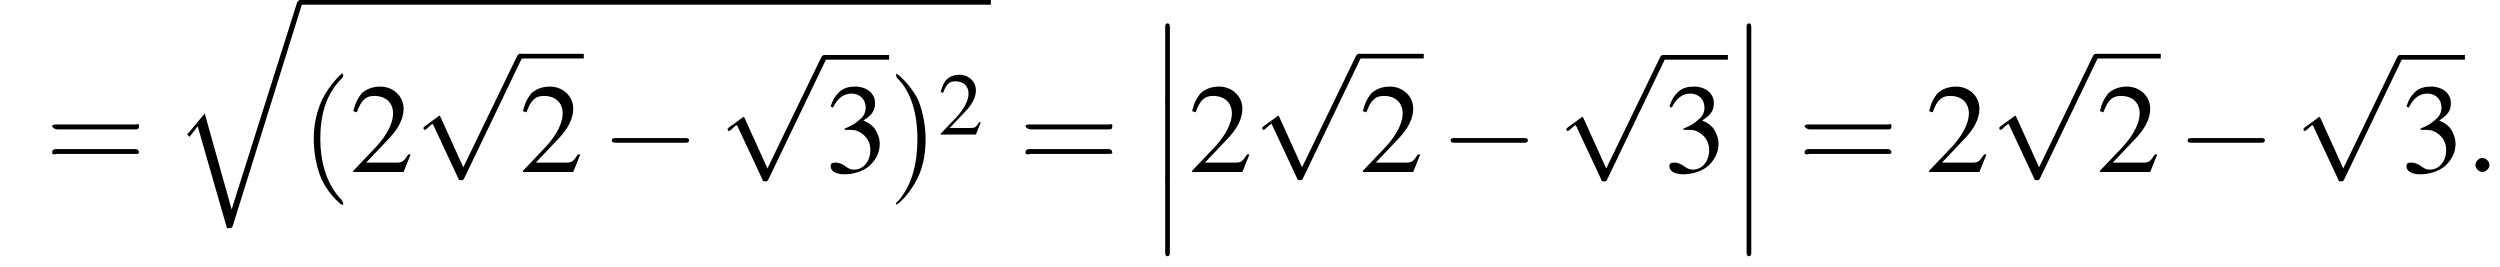
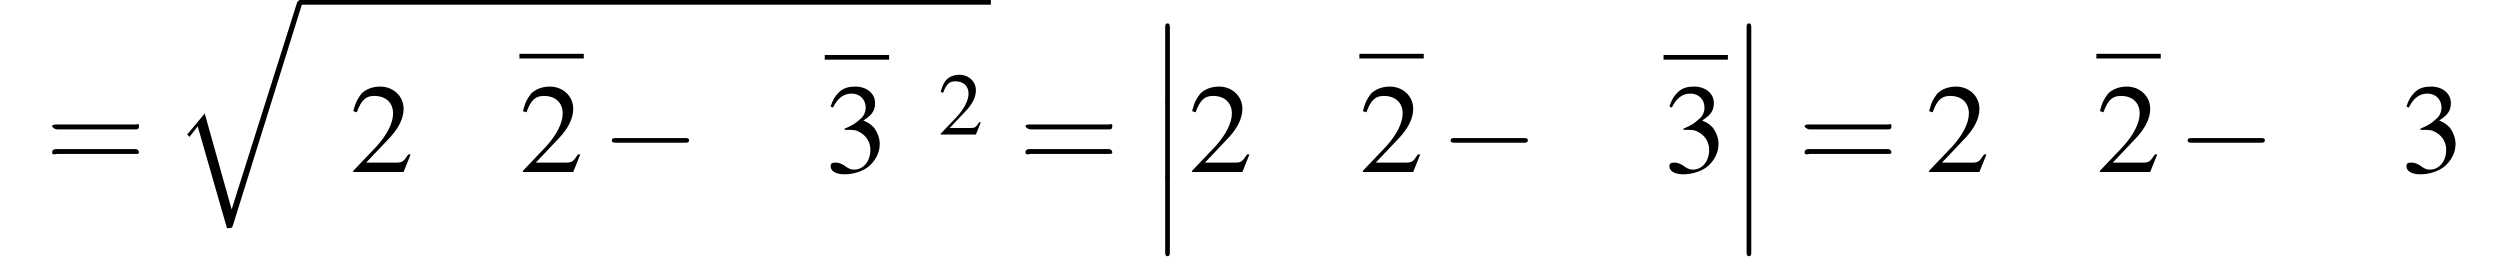
<svg xmlns="http://www.w3.org/2000/svg" xmlns:xlink="http://www.w3.org/1999/xlink" version="1.1" width="213.7pt" height="22.8pt" viewBox="129.8 70.2 213.7 22.8">
  <defs>
    <use id="g16-50" xlink:href="#g8-50" transform="scale(.7)" />
    <use id="g20-50" xlink:href="#g8-50" />
    <use id="g20-51" xlink:href="#g8-51" />
    <path id="g8-50" d="M5.2-1.5L5-1.5C4.6-.9 4.5-.8 4-.8H1.4L3.2-2.7C4.2-3.7 4.6-4.6 4.6-5.4C4.6-6.5 3.7-7.3 2.6-7.3C2-7.3 1.4-7.1 1-6.7C.7-6.3 .5-6 .3-5.2L.6-5.1C1-6.2 1.4-6.5 2.1-6.5C3.1-6.5 3.7-5.9 3.7-5C3.7-4.2 3.2-3.2 2.3-2.2L.3-.1V0H4.6L5.2-1.5Z" />
    <path id="g8-51" d="M1.7-3.6C2.3-3.6 2.6-3.6 2.8-3.5C3.5-3.2 3.9-2.6 3.9-1.9C3.9-.9 3.3-.2 2.5-.2C2.2-.2 2-.3 1.6-.6C1.2-.8 1.1-.8 .9-.8C.6-.8 .5-.7 .5-.5C.5-.1 .9 .2 1.7 .2C2.5 .2 3.4-.1 3.9-.6S4.7-1.7 4.7-2.4C4.7-2.9 4.5-3.4 4.2-3.8C4-4 3.8-4.2 3.3-4.4C4.1-4.9 4.3-5.3 4.3-5.9C4.3-6.7 3.6-7.3 2.6-7.3C2.1-7.3 1.6-7.2 1.2-6.8C.9-6.5 .7-6.2 .5-5.6L.7-5.5C1.1-6.3 1.6-6.7 2.3-6.7C3-6.7 3.5-6.2 3.5-5.5C3.5-5.1 3.3-4.7 3-4.5C2.7-4.2 2.4-4 1.7-3.7V-3.6Z" />
    <path id="g1-12" d="M1.6 6.3C1.6 6.5 1.6 6.7 1.8 6.7C2 6.7 2 6.5 2 6.3V.2C2 0 2-.2 1.8-.2C1.6-.2 1.6 0 1.6 .2V6.3Z" />
    <path id="g1-113" d="M5 17.5L2.7 9.3L1.2 11.1L1.4 11.3L2.1 10.4L4.6 19.1C5 19.1 5 19.1 5.1 18.9L11 0C11.1-.2 11.1-.2 11.1-.2C11.1-.3 11-.4 10.9-.4C10.7-.4 10.7-.3 10.6-.2L5 17.5Z" />
    <use id="g21-40" xlink:href="#g17-40" transform="scale(1.4)" />
    <use id="g21-41" xlink:href="#g17-41" transform="scale(1.4)" />
    <use id="g21-61" xlink:href="#g17-61" transform="scale(1.4)" />
-     <path id="g17-40" d="M2.6 1.9C2.6 1.9 2.6 1.9 2.5 1.7C1.5 .7 1.2-.8 1.2-2C1.2-3.4 1.5-4.7 2.5-5.7C2.6-5.8 2.6-5.9 2.6-5.9C2.6-5.9 2.6-6 2.5-6C2.5-6 1.8-5.4 1.3-4.4C.9-3.5 .8-2.7 .8-2C.8-1.4 .9-.4 1.3 .5C1.8 1.5 2.5 2 2.5 2C2.6 2 2.6 2 2.6 1.9Z" />
-     <path id="g17-41" d="M2.3-2C2.3-2.6 2.2-3.6 1.8-4.5C1.3-5.4 .6-6 .5-6C.5-6 .5-5.9 .5-5.9C.5-5.9 .5-5.8 .6-5.7C1.4-4.9 1.8-3.6 1.8-2C1.8-.6 1.5 .8 .6 1.8C.5 1.9 .5 1.9 .5 1.9C.5 2 .5 2 .5 2C.6 2 1.3 1.4 1.8 .4C2.2-.4 2.3-1.3 2.3-2Z" />
    <path id="g17-61" d="M5.5-2.6C5.6-2.6 5.7-2.6 5.7-2.8S5.6-2.9 5.5-2.9H.7C.6-2.9 .4-2.9 .4-2.8S.6-2.6 .7-2.6H5.5ZM5.5-1.1C5.6-1.1 5.7-1.1 5.7-1.2S5.6-1.4 5.5-1.4H.7C.6-1.4 .4-1.4 .4-1.2S.6-1.1 .7-1.1H5.5Z" />
-     <path id="g12-58" d="M2.1-.6C2.1-.9 1.8-1.2 1.5-1.2S.9-.9 .9-.6S1.2 0 1.5 0S2.1-.3 2.1-.6Z" />
    <path id="g6-0" d="M7.2-2.5C7.3-2.5 7.5-2.5 7.5-2.7S7.3-2.9 7.2-2.9H1.3C1.1-2.9 .9-2.9 .9-2.7S1.1-2.5 1.3-2.5H7.2Z" />
-     <path id="g6-112" d="M4.2 9.3L2.3 5.1C2.2 4.9 2.2 4.9 2.2 4.9C2.1 4.9 2.1 4.9 2 5L.9 5.8C.8 5.9 .8 5.9 .8 5.9C.8 6 .8 6.1 .9 6.1C1 6.1 1.2 5.9 1.3 5.8C1.3 5.8 1.5 5.6 1.6 5.6L3.8 10.3C3.8 10.4 3.9 10.4 4 10.4C4.2 10.4 4.2 10.4 4.3 10.2L9.2 0C9.3-.2 9.3-.2 9.3-.2C9.3-.3 9.2-.4 9.1-.4C9-.4 8.9-.4 8.8-.2L4.2 9.3Z" />
  </defs>
  <g id="page1">
    <use x="133.7" y="84.9" xlink:href="#g21-61" />
    <use x="144.6" y="70.6" xlink:href="#g1-113" />
    <rect x="155.5" y="70.2" height=".4" width="59" />
    <use x="155.5" y="84.9" xlink:href="#g21-40" />
    <use x="159.7" y="84.9" xlink:href="#g20-50" />
    <use x="165.2" y="75.2" xlink:href="#g6-112" />
    <rect x="174.2" y="74.8" height=".4" width="5.5" />
    <use x="174.2" y="84.9" xlink:href="#g20-50" />
    <use x="181.2" y="84.9" xlink:href="#g6-0" />
    <use x="191.2" y="75.3" xlink:href="#g6-112" />
    <rect x="200.3" y="74.9" height=".4" width="5.5" />
    <use x="200.3" y="84.9" xlink:href="#g20-51" />
    <use x="205.7" y="84.9" xlink:href="#g21-41" />
    <use x="210" y="81.7" xlink:href="#g16-50" />
    <use x="216.9" y="84.9" xlink:href="#g21-61" />
    <use x="227.8" y="72.4" xlink:href="#g1-12" />
    <use x="227.8" y="78.9" xlink:href="#g1-12" />
    <use x="227.8" y="85.4" xlink:href="#g1-12" />
    <use x="231.4" y="84.9" xlink:href="#g20-50" />
    <use x="236.9" y="75.2" xlink:href="#g6-112" />
    <rect x="246" y="74.8" height=".4" width="5.5" />
    <use x="246" y="84.9" xlink:href="#g20-50" />
    <use x="252.9" y="84.9" xlink:href="#g6-0" />
    <use x="262.9" y="75.3" xlink:href="#g6-112" />
    <rect x="272" y="74.9" height=".4" width="5.5" />
    <use x="272" y="84.9" xlink:href="#g20-51" />
    <use x="277.5" y="72.4" xlink:href="#g1-12" />
    <use x="277.5" y="78.9" xlink:href="#g1-12" />
    <use x="277.5" y="85.4" xlink:href="#g1-12" />
    <use x="283.5" y="84.9" xlink:href="#g21-61" />
    <use x="294.4" y="84.9" xlink:href="#g20-50" />
    <use x="299.9" y="75.2" xlink:href="#g6-112" />
    <rect x="309" y="74.8" height=".4" width="5.5" />
    <use x="309" y="84.9" xlink:href="#g20-50" />
    <use x="315.9" y="84.9" xlink:href="#g6-0" />
    <use x="325.9" y="75.3" xlink:href="#g6-112" />
-     <rect x="335" y="74.9" height=".4" width="5.5" />
    <use x="335" y="84.9" xlink:href="#g20-51" />
    <use x="340.5" y="84.9" xlink:href="#g12-58" />
  </g>
</svg>